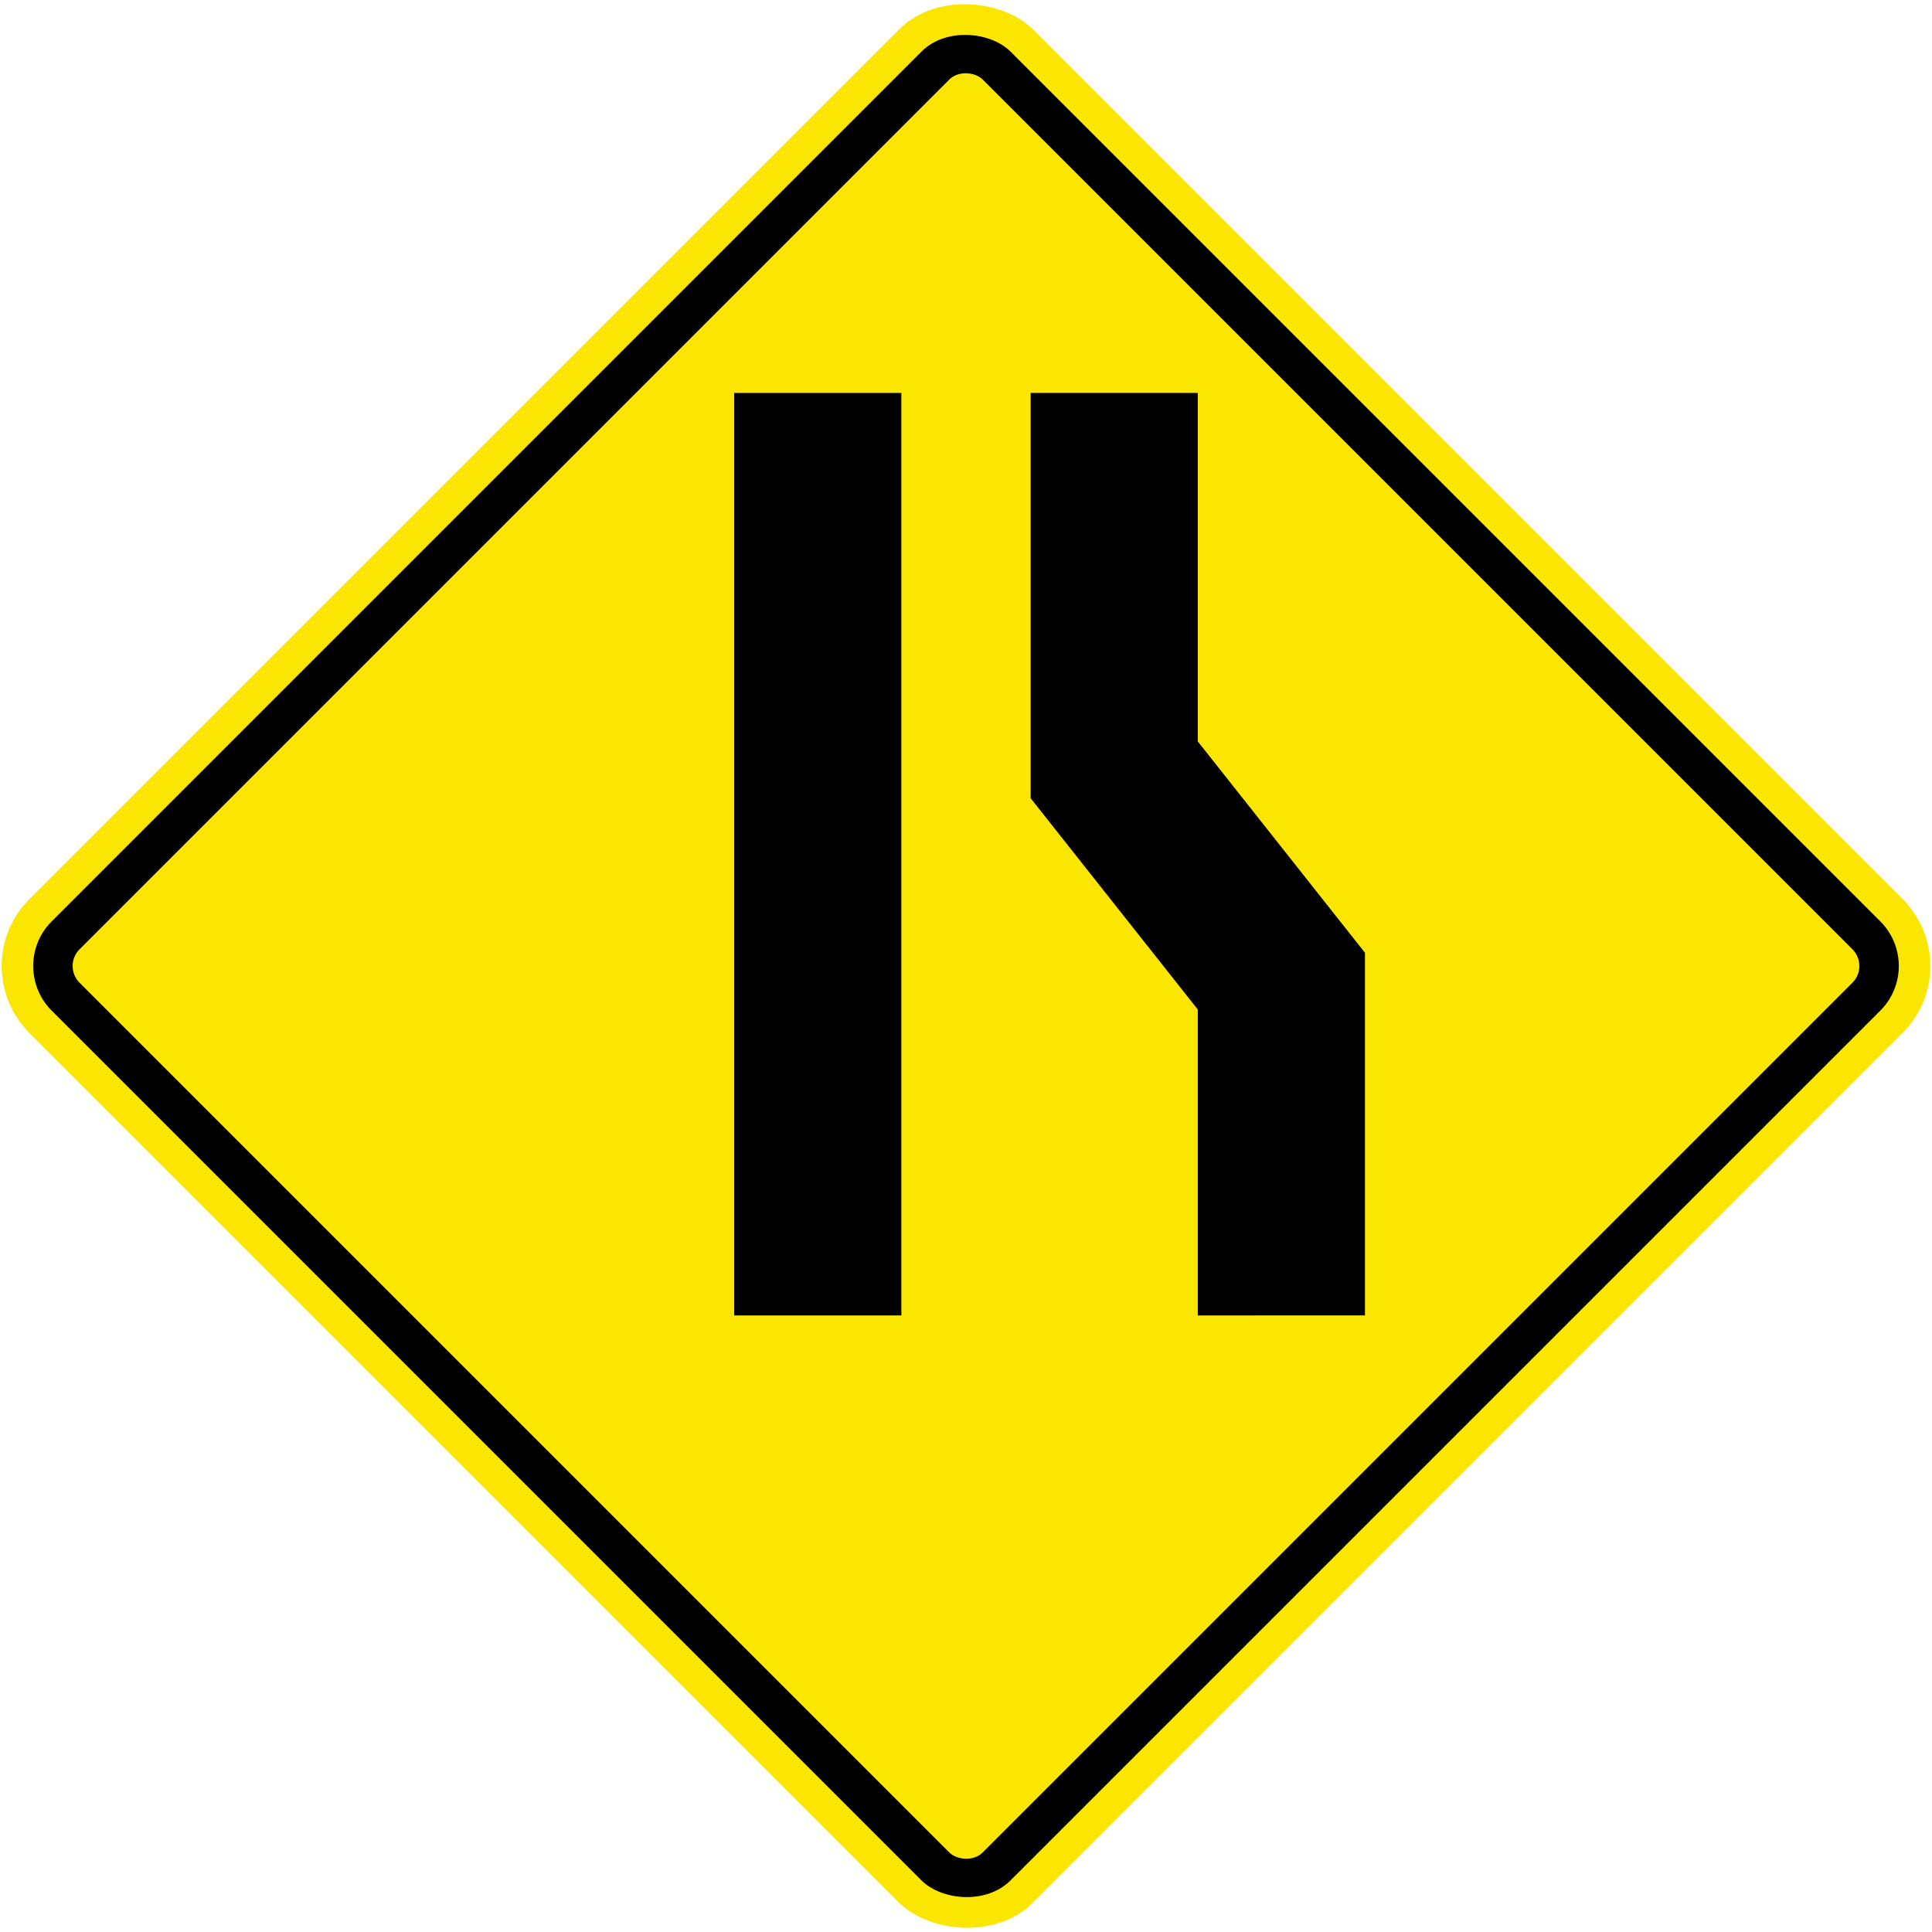
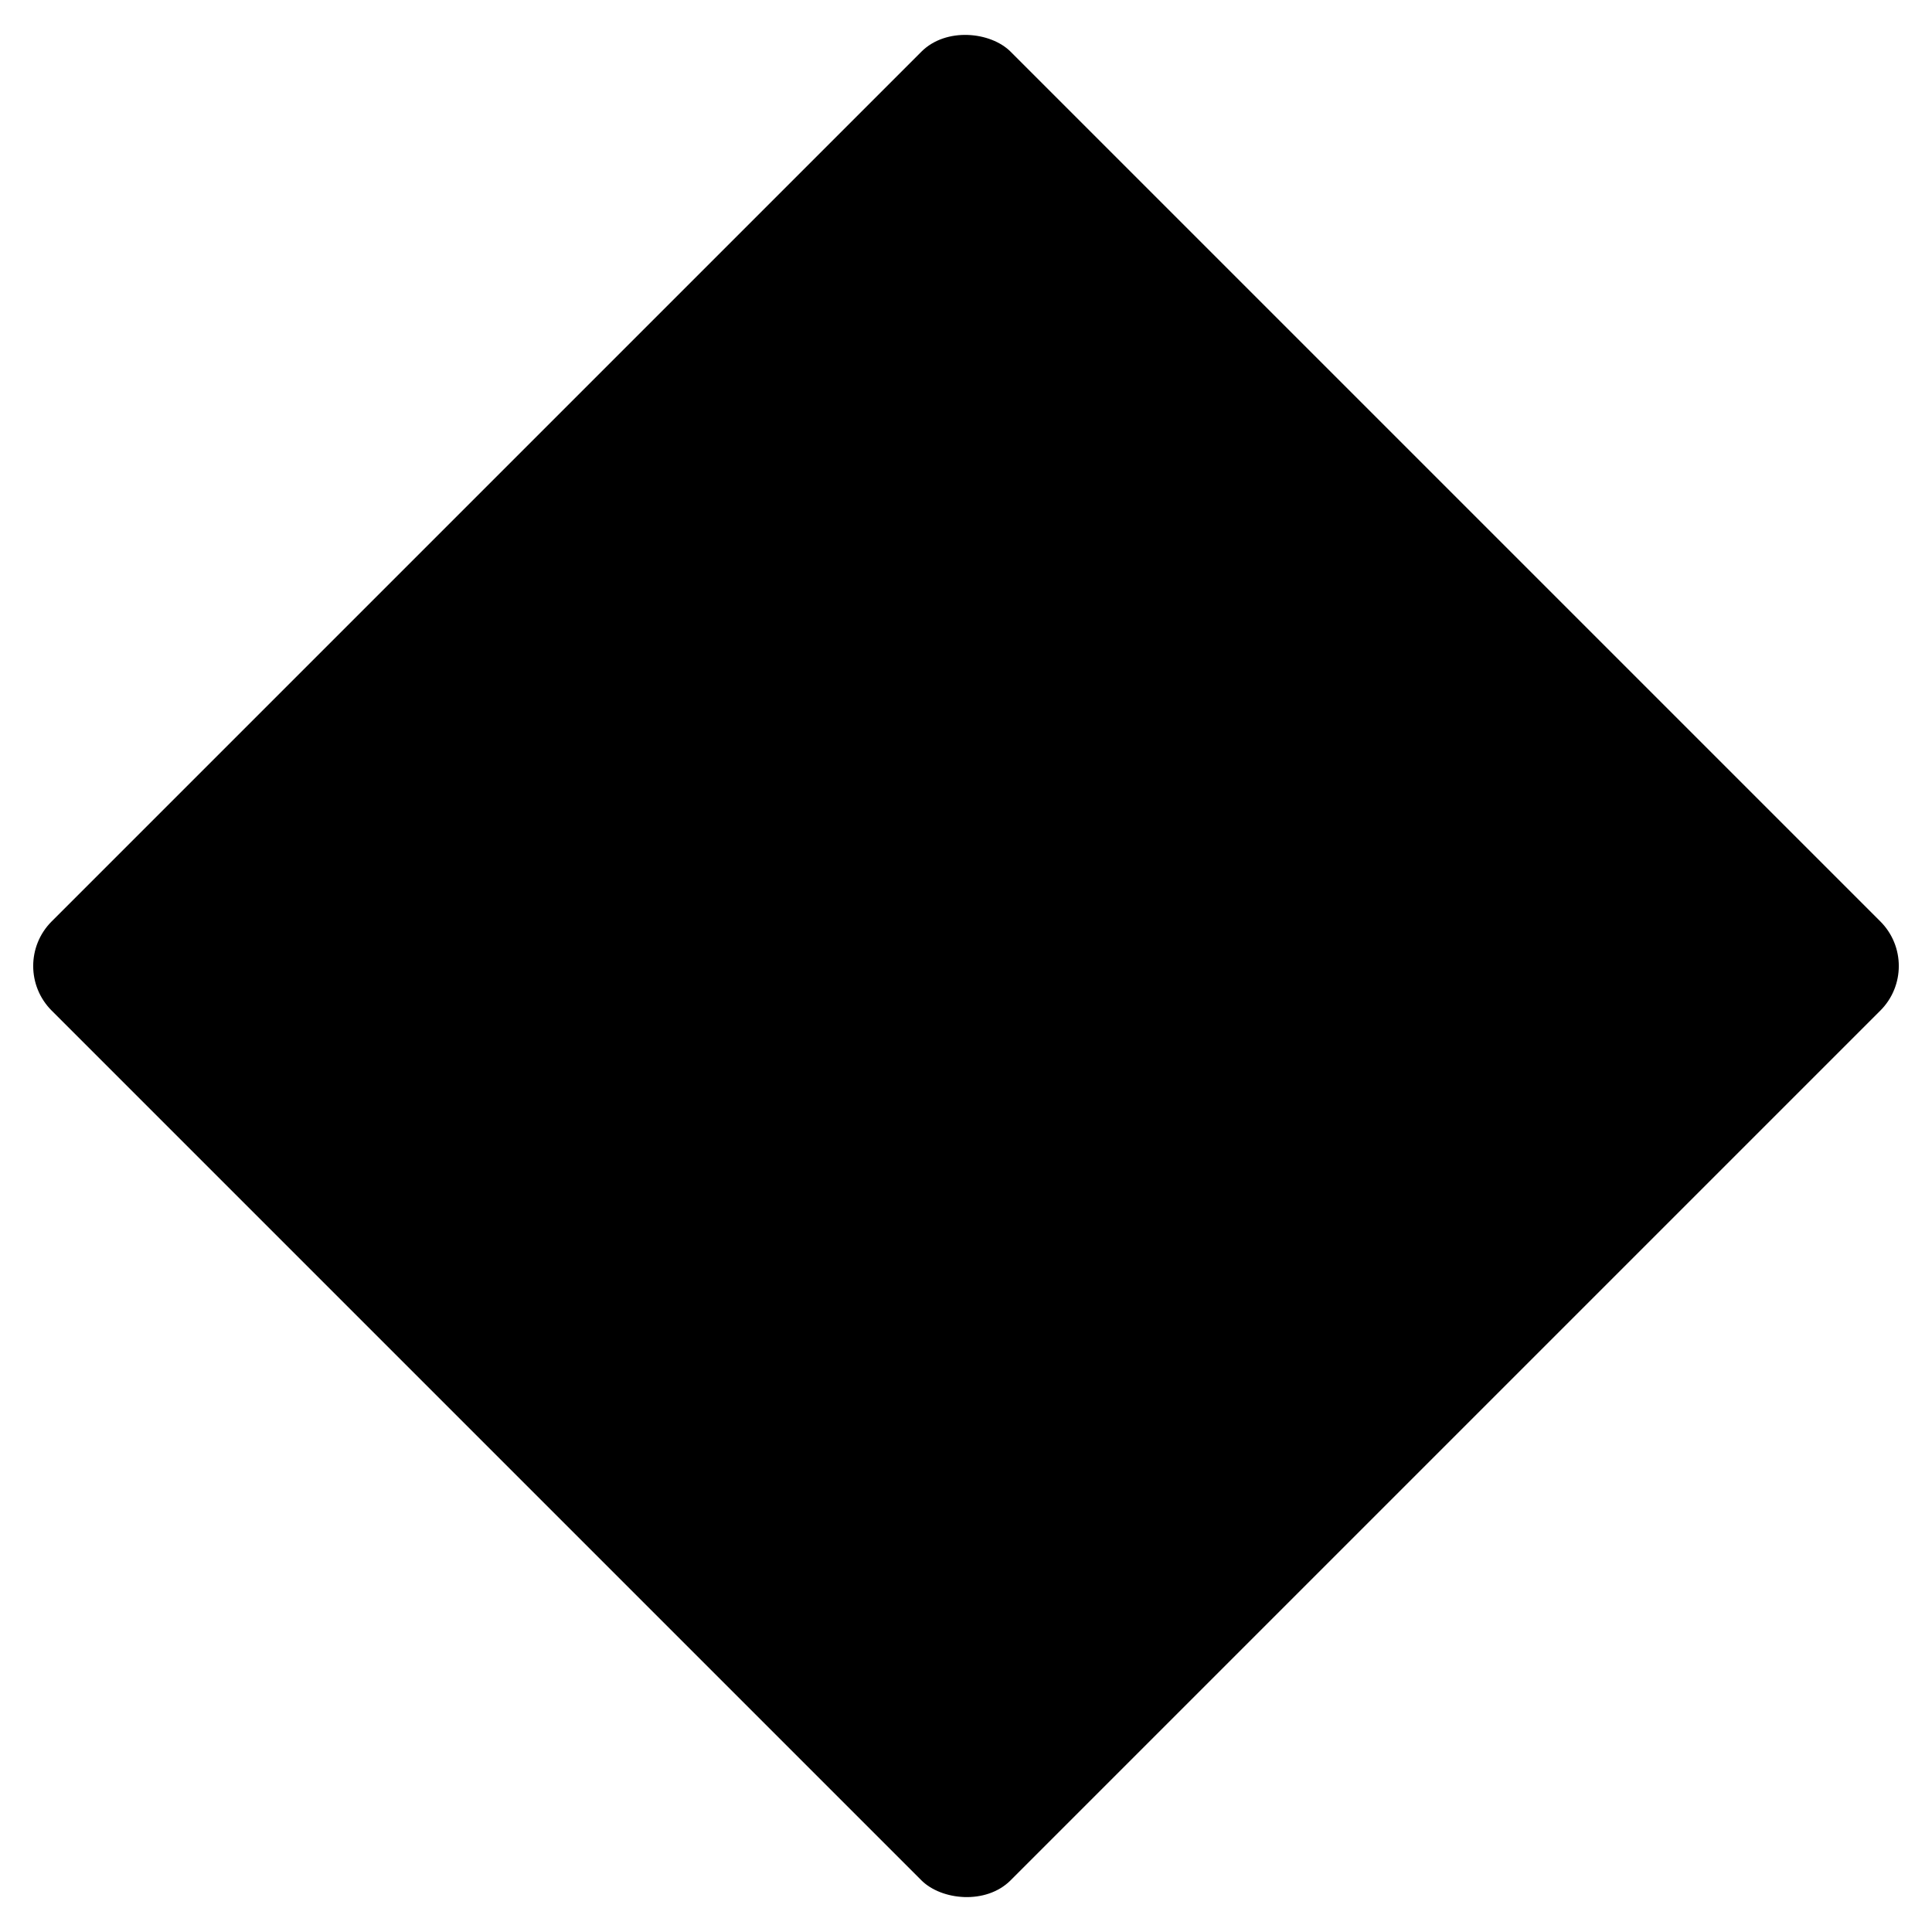
<svg xmlns="http://www.w3.org/2000/svg" xmlns:ns1="http://www.inkscape.org/namespaces/inkscape" xmlns:ns2="http://sodipodi.sourceforge.net/DTD/sodipodi-0.dtd" width="1225.196mm" height="1225.196mm" viewBox="0 0 1225.196 1225.196" version="1.1" id="svg8" ns1:version="0.92.4 (5da689c313, 2019-01-14)" ns2:docname="Drawing.svg">
  <defs id="defs2" />
  <ns2:namedview id="base" pagecolor="#ffffff" bordercolor="#666666" borderopacity="1.0" ns1:pageopacity="0.0" ns1:pageshadow="2" ns1:zoom="0.089889953" ns1:cx="1393.3267" ns1:cy="1992.405" ns1:document-units="mm" ns1:current-layer="layer1" showgrid="false" showguides="false" fit-margin-top="0" fit-margin-left="0" fit-margin-right="0" fit-margin-bottom="0" ns1:window-width="1920" ns1:window-height="1057" ns1:window-x="-8" ns1:window-y="-8" ns1:window-maximized="1" />
  <g ns1:label="Layer 1" ns1:groupmode="layer" id="layer1" transform="translate(5.1790047e-6,928.196)">
-     <rect style="opacity:1;fill:#fae600;fill-opacity:1;fill-rule:nonzero;stroke:none;stroke-width:30.94;stroke-linecap:square;stroke-linejoin:round;stroke-miterlimit:4;stroke-dasharray:none;stroke-dashoffset:21.32;stroke-opacity:1;paint-order:stroke fill markers" id="rect12525" width="900" height="900" x="206.333" y="-239.989" rx="60" ry="60" transform="rotate(-45)" />
    <rect rx="40" y="-219.989" x="226.333" height="860" width="860" id="rect12527" style="opacity:1;fill:#000000;fill-opacity:1;fill-rule:nonzero;stroke:none;stroke-width:29.564;stroke-linecap:square;stroke-linejoin:round;stroke-miterlimit:4;stroke-dasharray:none;stroke-dashoffset:21.32;stroke-opacity:1;paint-order:stroke fill markers" ry="40" transform="rotate(-45)" />
-     <rect rx="15" y="-194.989" x="251.333" height="810" width="810" id="rect12529" style="opacity:1;fill:#fae600;fill-opacity:1;fill-rule:nonzero;stroke:none;stroke-width:27.846;stroke-linecap:square;stroke-linejoin:round;stroke-miterlimit:4;stroke-dasharray:none;stroke-dashoffset:21.32;stroke-opacity:1;paint-order:stroke fill markers" ry="15" transform="rotate(-45)" />
    <path style="opacity:1;fill:#000000;fill-opacity:1;fill-rule:nonzero;stroke:none;stroke-width:13.025;stroke-linecap:square;stroke-linejoin:round;stroke-miterlimit:4;stroke-dasharray:none;stroke-dashoffset:21.32;stroke-opacity:1;paint-order:stroke fill markers" d="m 465.598,-678.999 -2.4e-4,585 h 106 l -10e-6,-585 z" id="rect3965" ns1:connector-curvature="0" ns2:nodetypes="ccccc" />
-     <path ns2:nodetypes="ccccccccc" ns1:connector-curvature="0" id="path4014" d="m 759.598,-678.999 v 221.001 l 106,133.999 10e-6,230 H 759.598 l -5.2e-4,-194.001 -106,-133.999 v -257 z" style="opacity:1;fill:#000000;fill-opacity:1;fill-rule:nonzero;stroke:none;stroke-width:13.025;stroke-linecap:square;stroke-linejoin:round;stroke-miterlimit:4;stroke-dasharray:none;stroke-dashoffset:21.32;stroke-opacity:1;paint-order:stroke fill markers" />
  </g>
</svg>